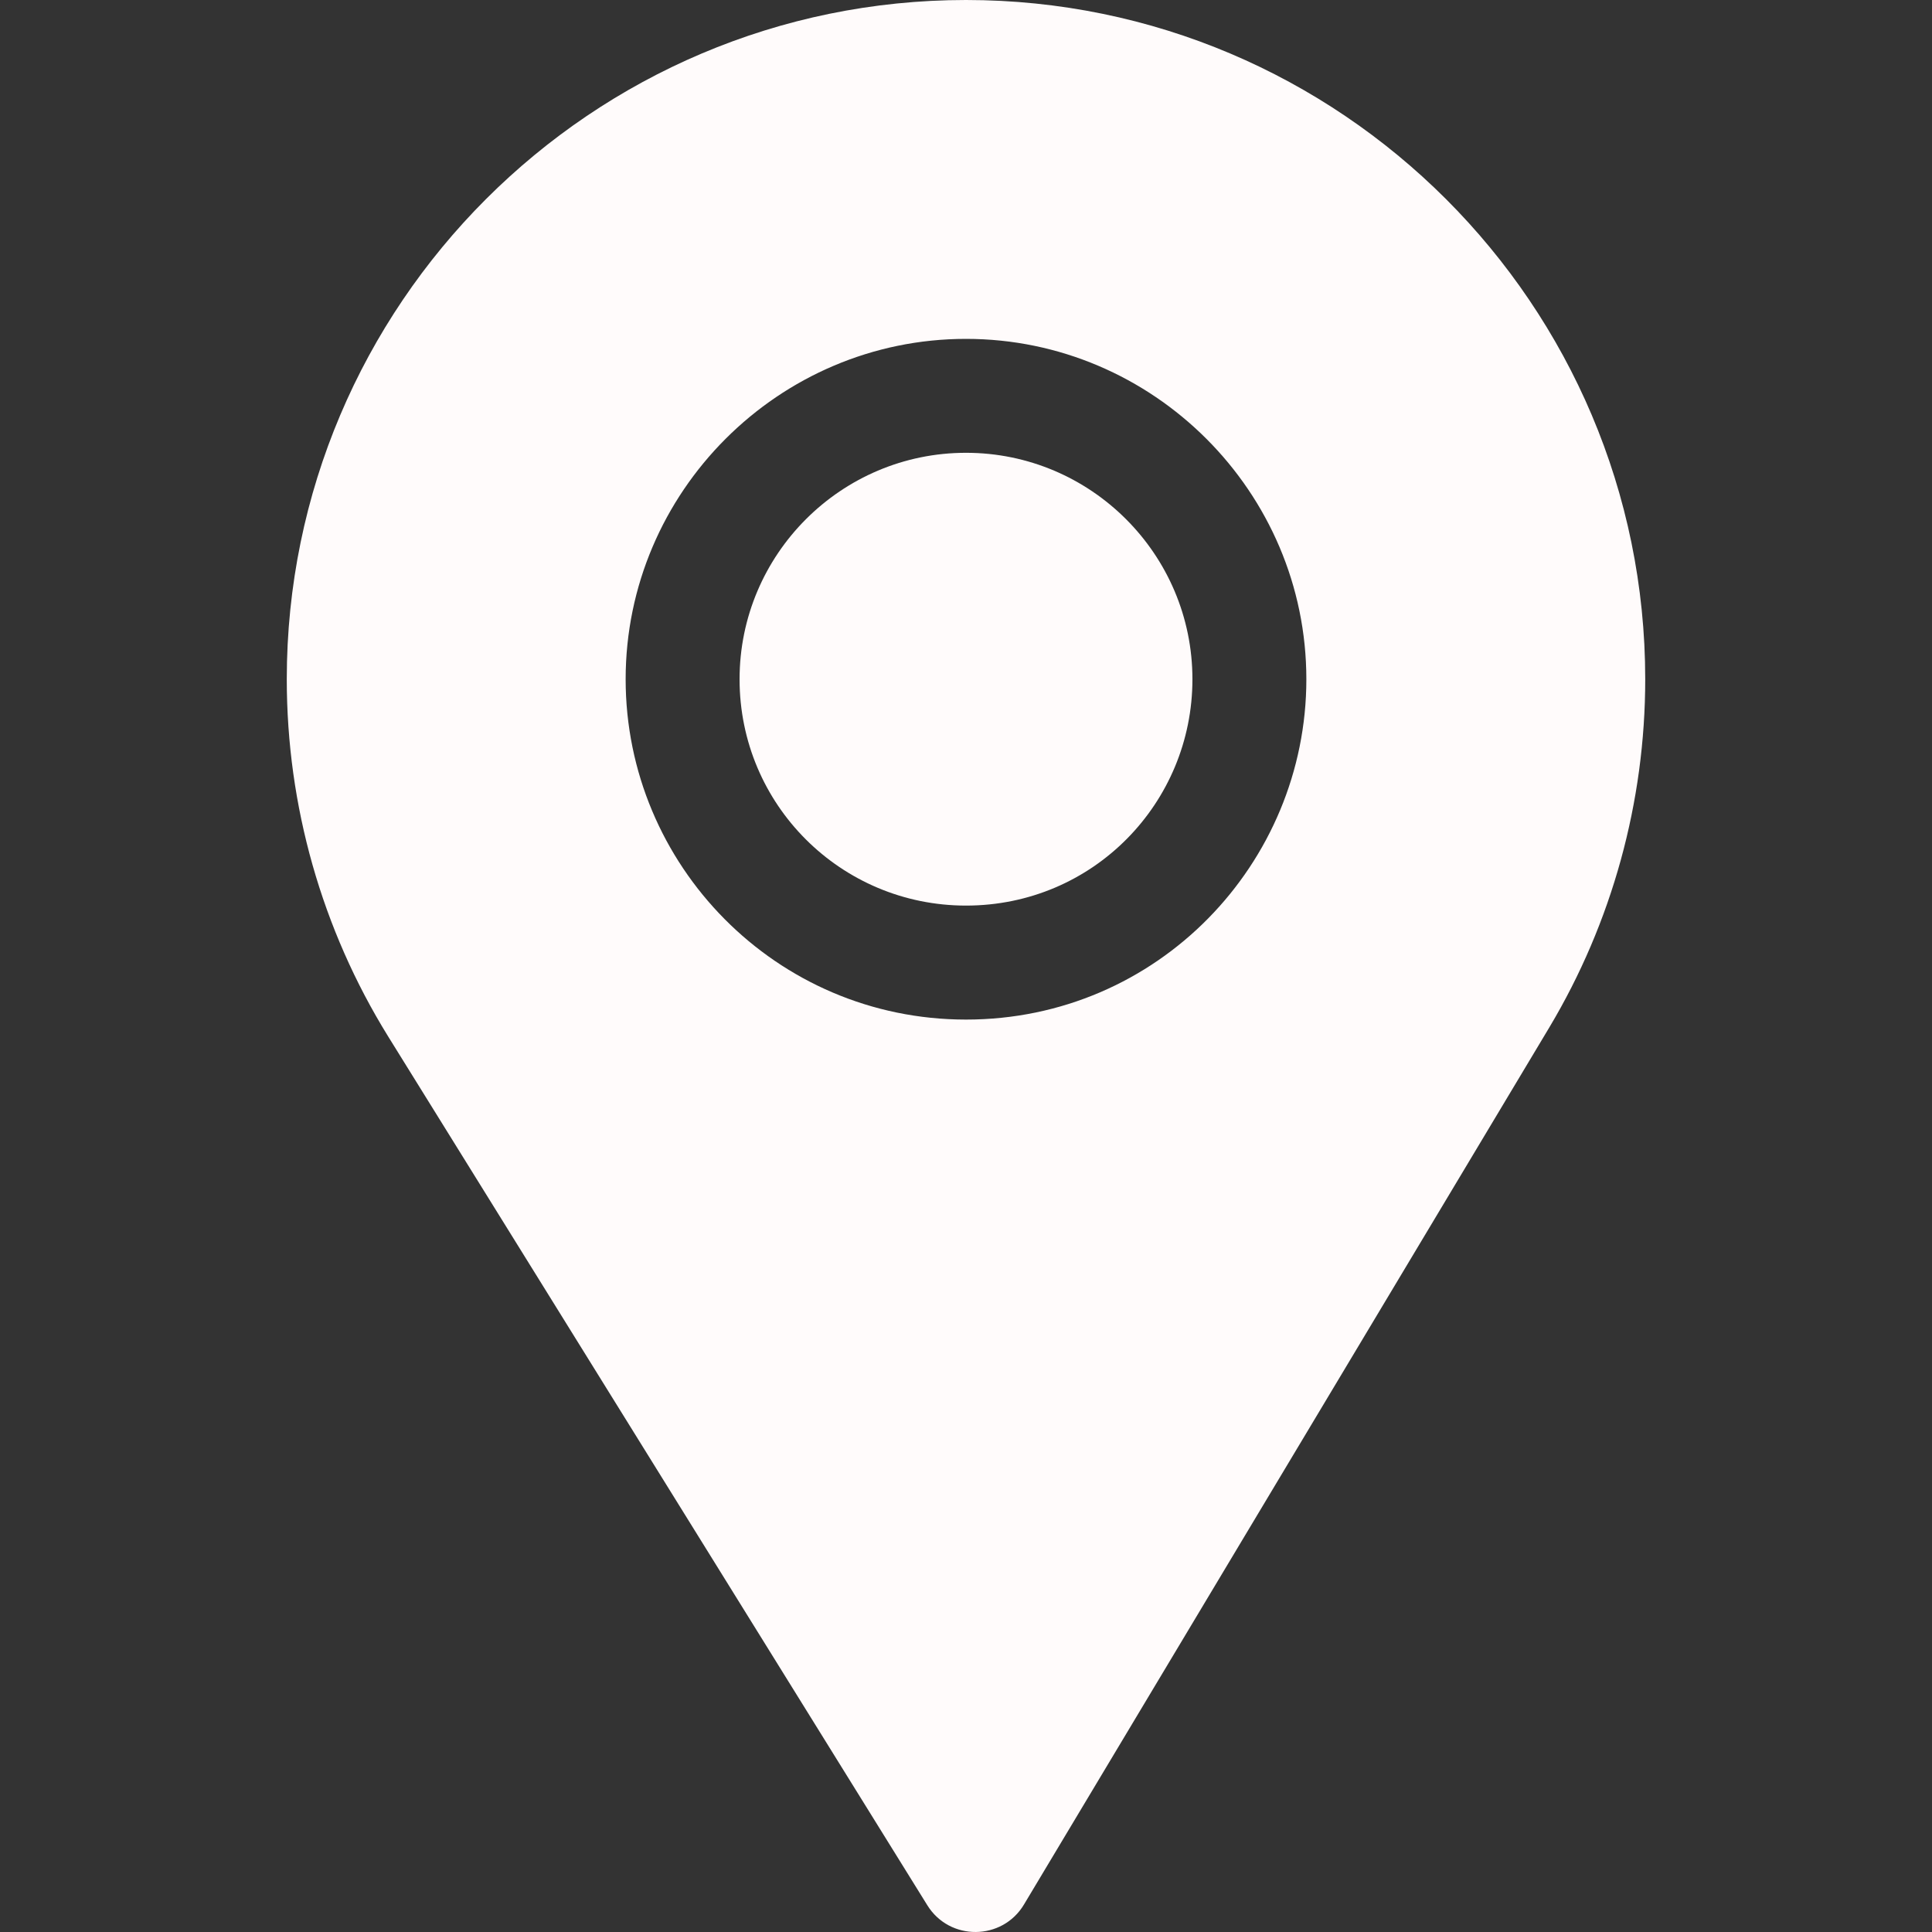
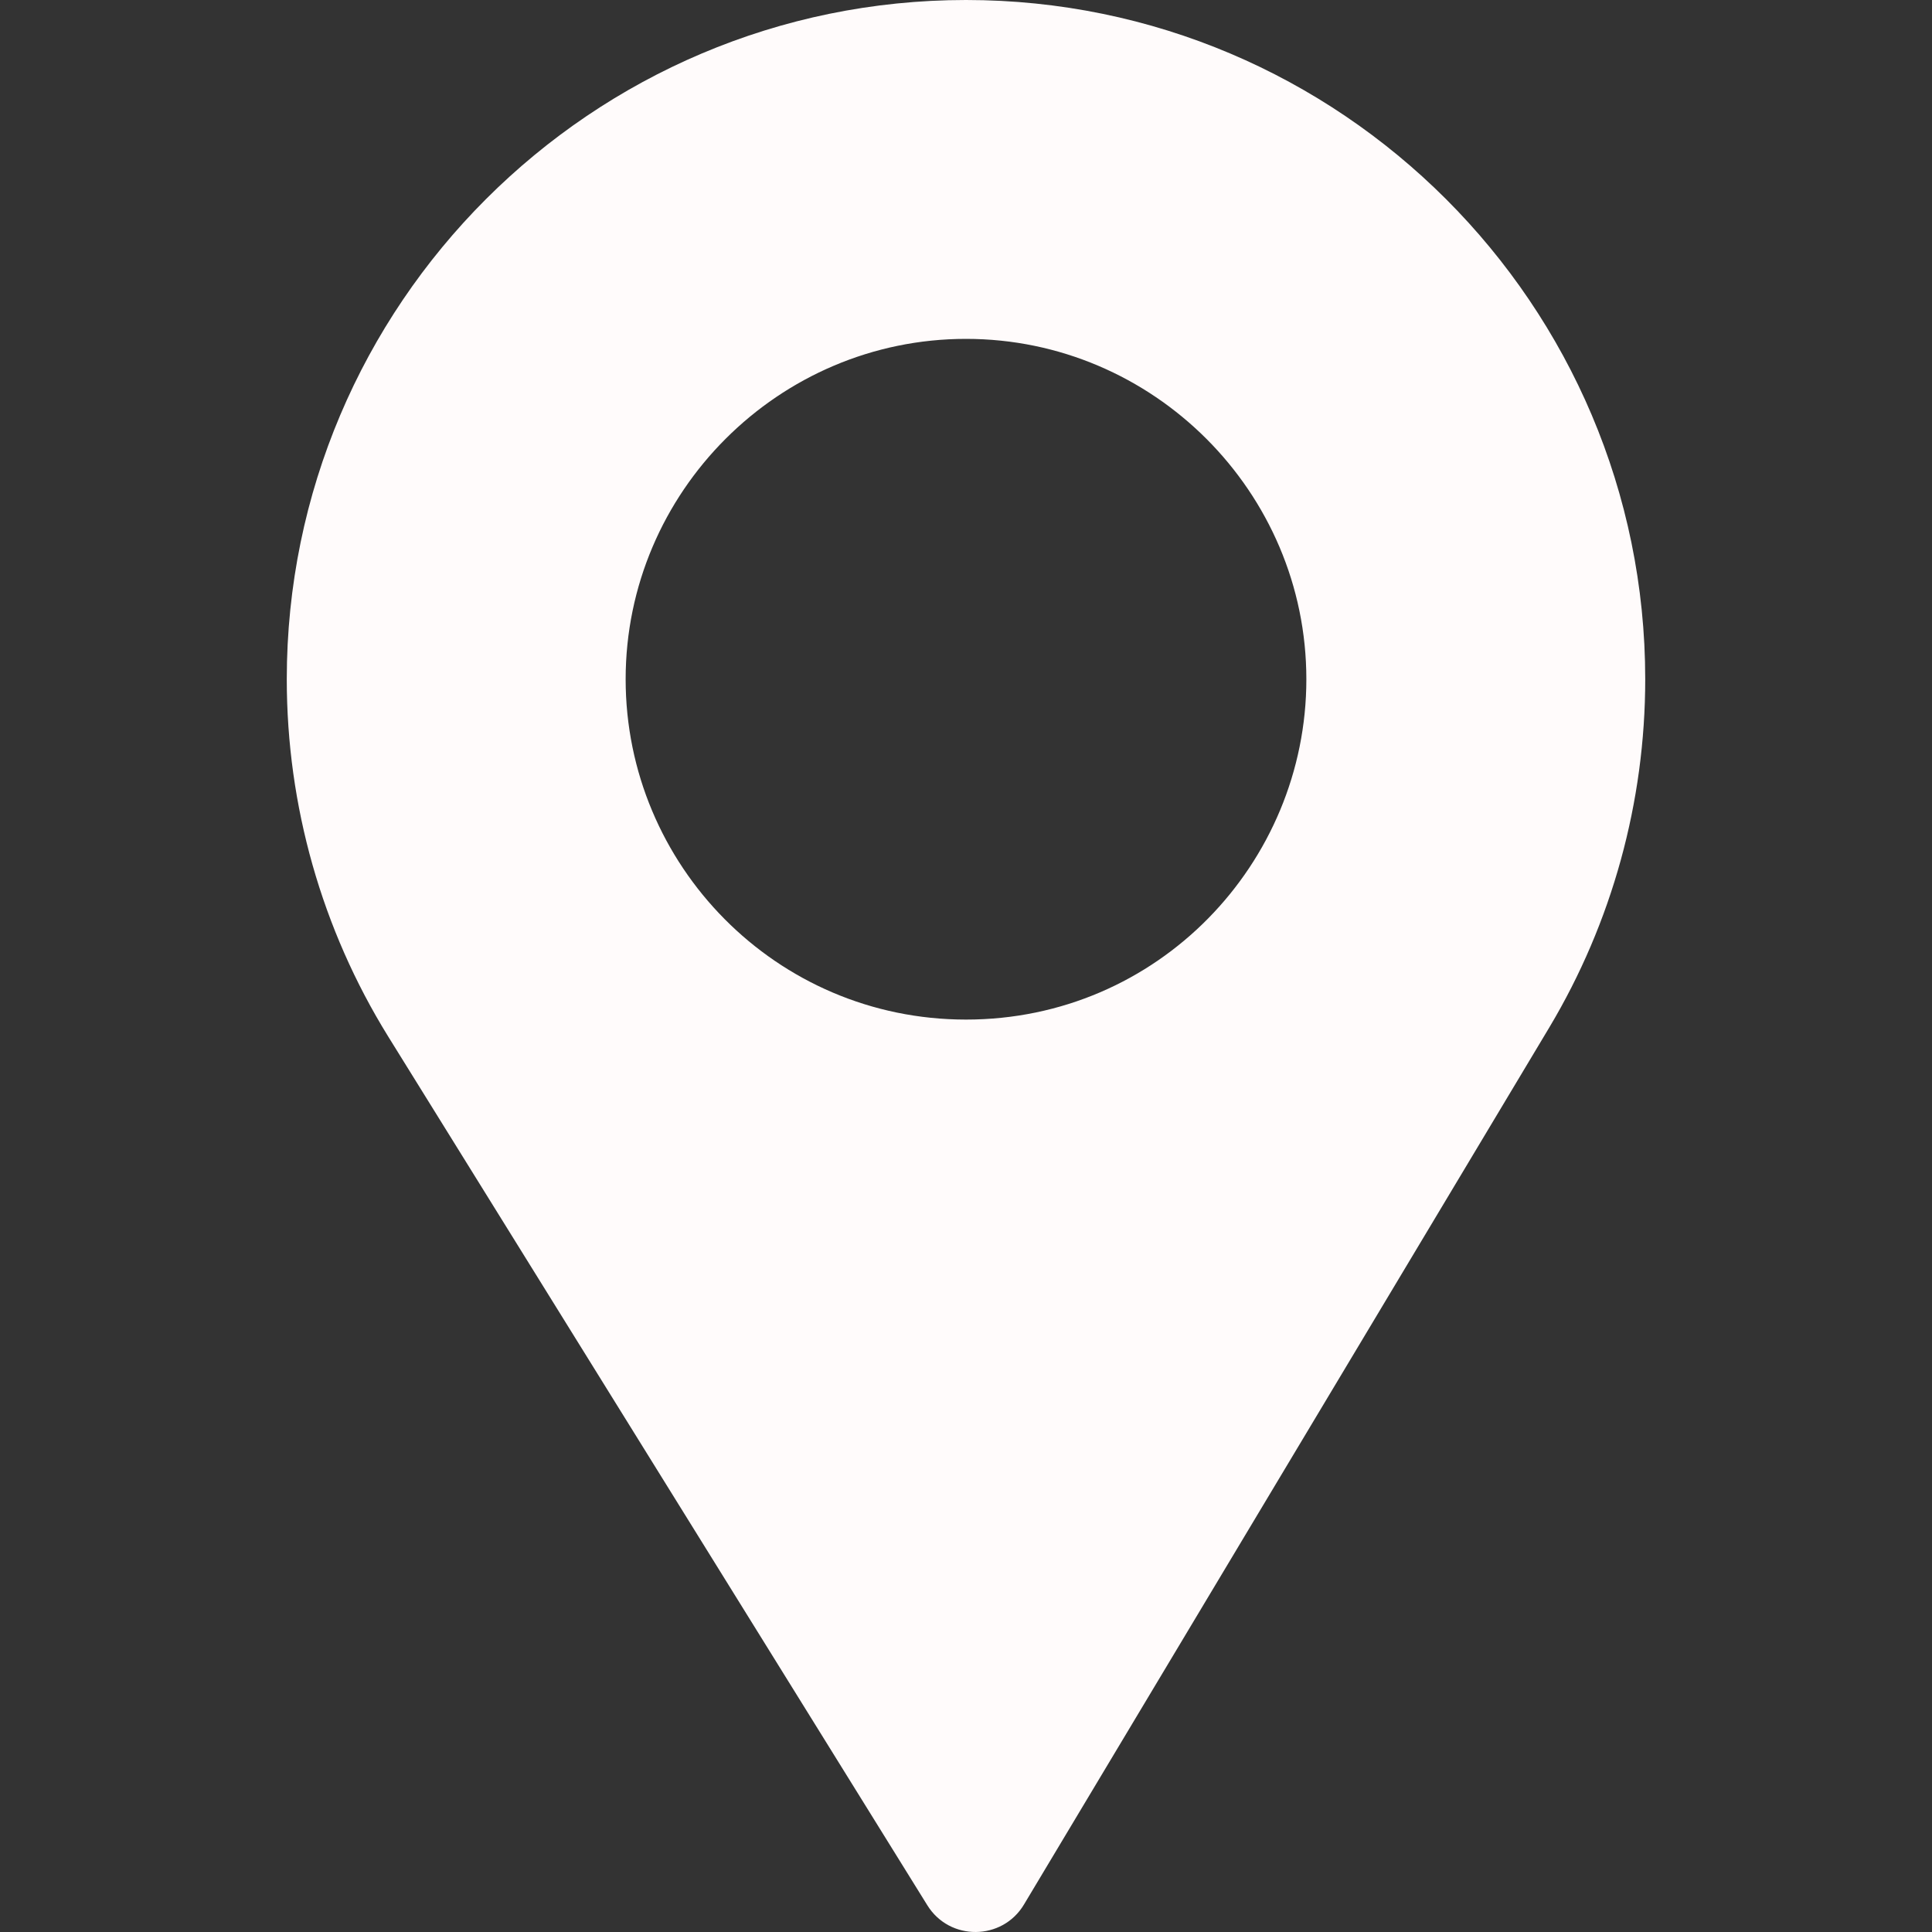
<svg xmlns="http://www.w3.org/2000/svg" width="30" height="30" viewBox="0 0 30 30" fill="none">
  <rect x="0" y="0" width="30" height="30" fill="#333333" stroke="none" />
-   <path d="M15 7.031C13.061 7.031 11.484 8.608 11.484 10.547C11.484 12.495 13.058 14.062 15 14.062C16.977 14.062 18.516 12.466 18.516 10.547C18.516 8.608 16.939 7.031 15 7.031Z" fill="#FFFBFB" />
  <path d="M15 0C9.184 0 4.453 4.731 4.453 10.547C4.453 12.511 4.997 14.429 6.026 16.092L14.399 29.584C14.746 30.145 15.565 30.136 15.901 29.572L24.06 15.95C25.032 14.322 25.547 12.453 25.547 10.547C25.547 4.731 20.816 0 15 0ZM15 15.832C12.05 15.832 9.715 13.431 9.715 10.547C9.715 7.639 12.092 5.262 15 5.262C17.908 5.262 20.285 7.639 20.285 10.547C20.285 13.405 17.981 15.832 15 15.832Z" fill="#FFFBFB" />
</svg>